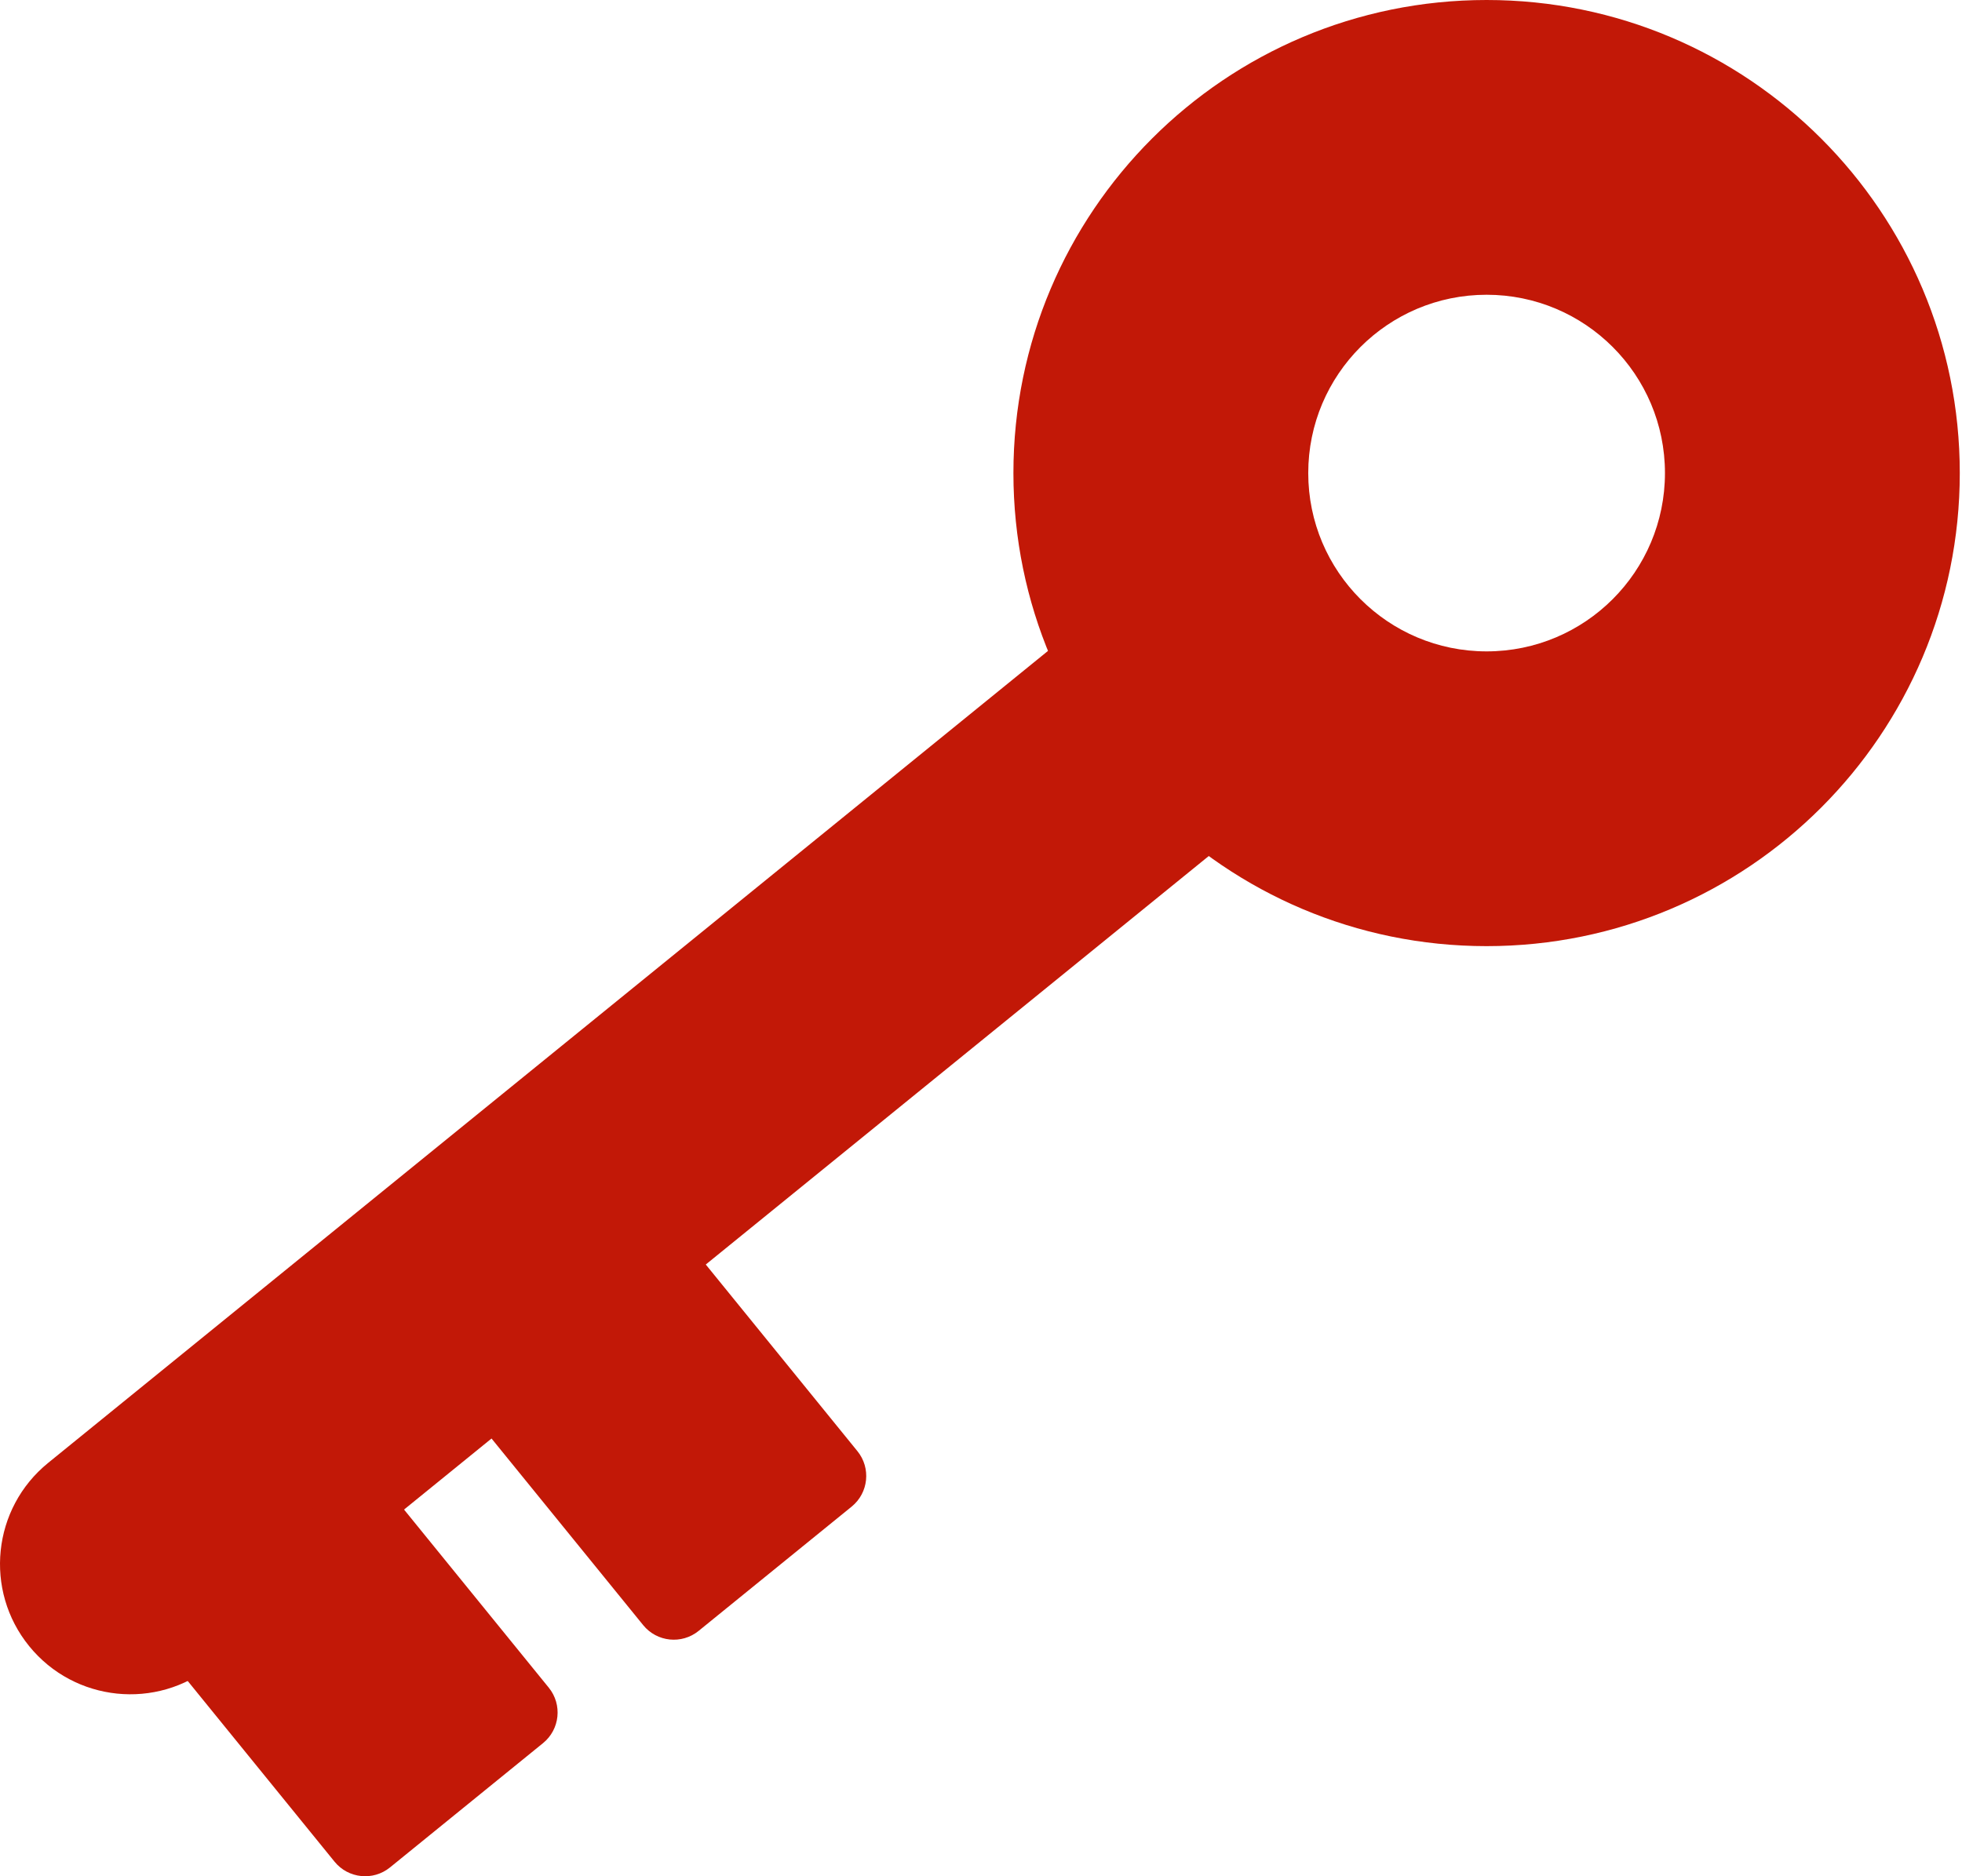
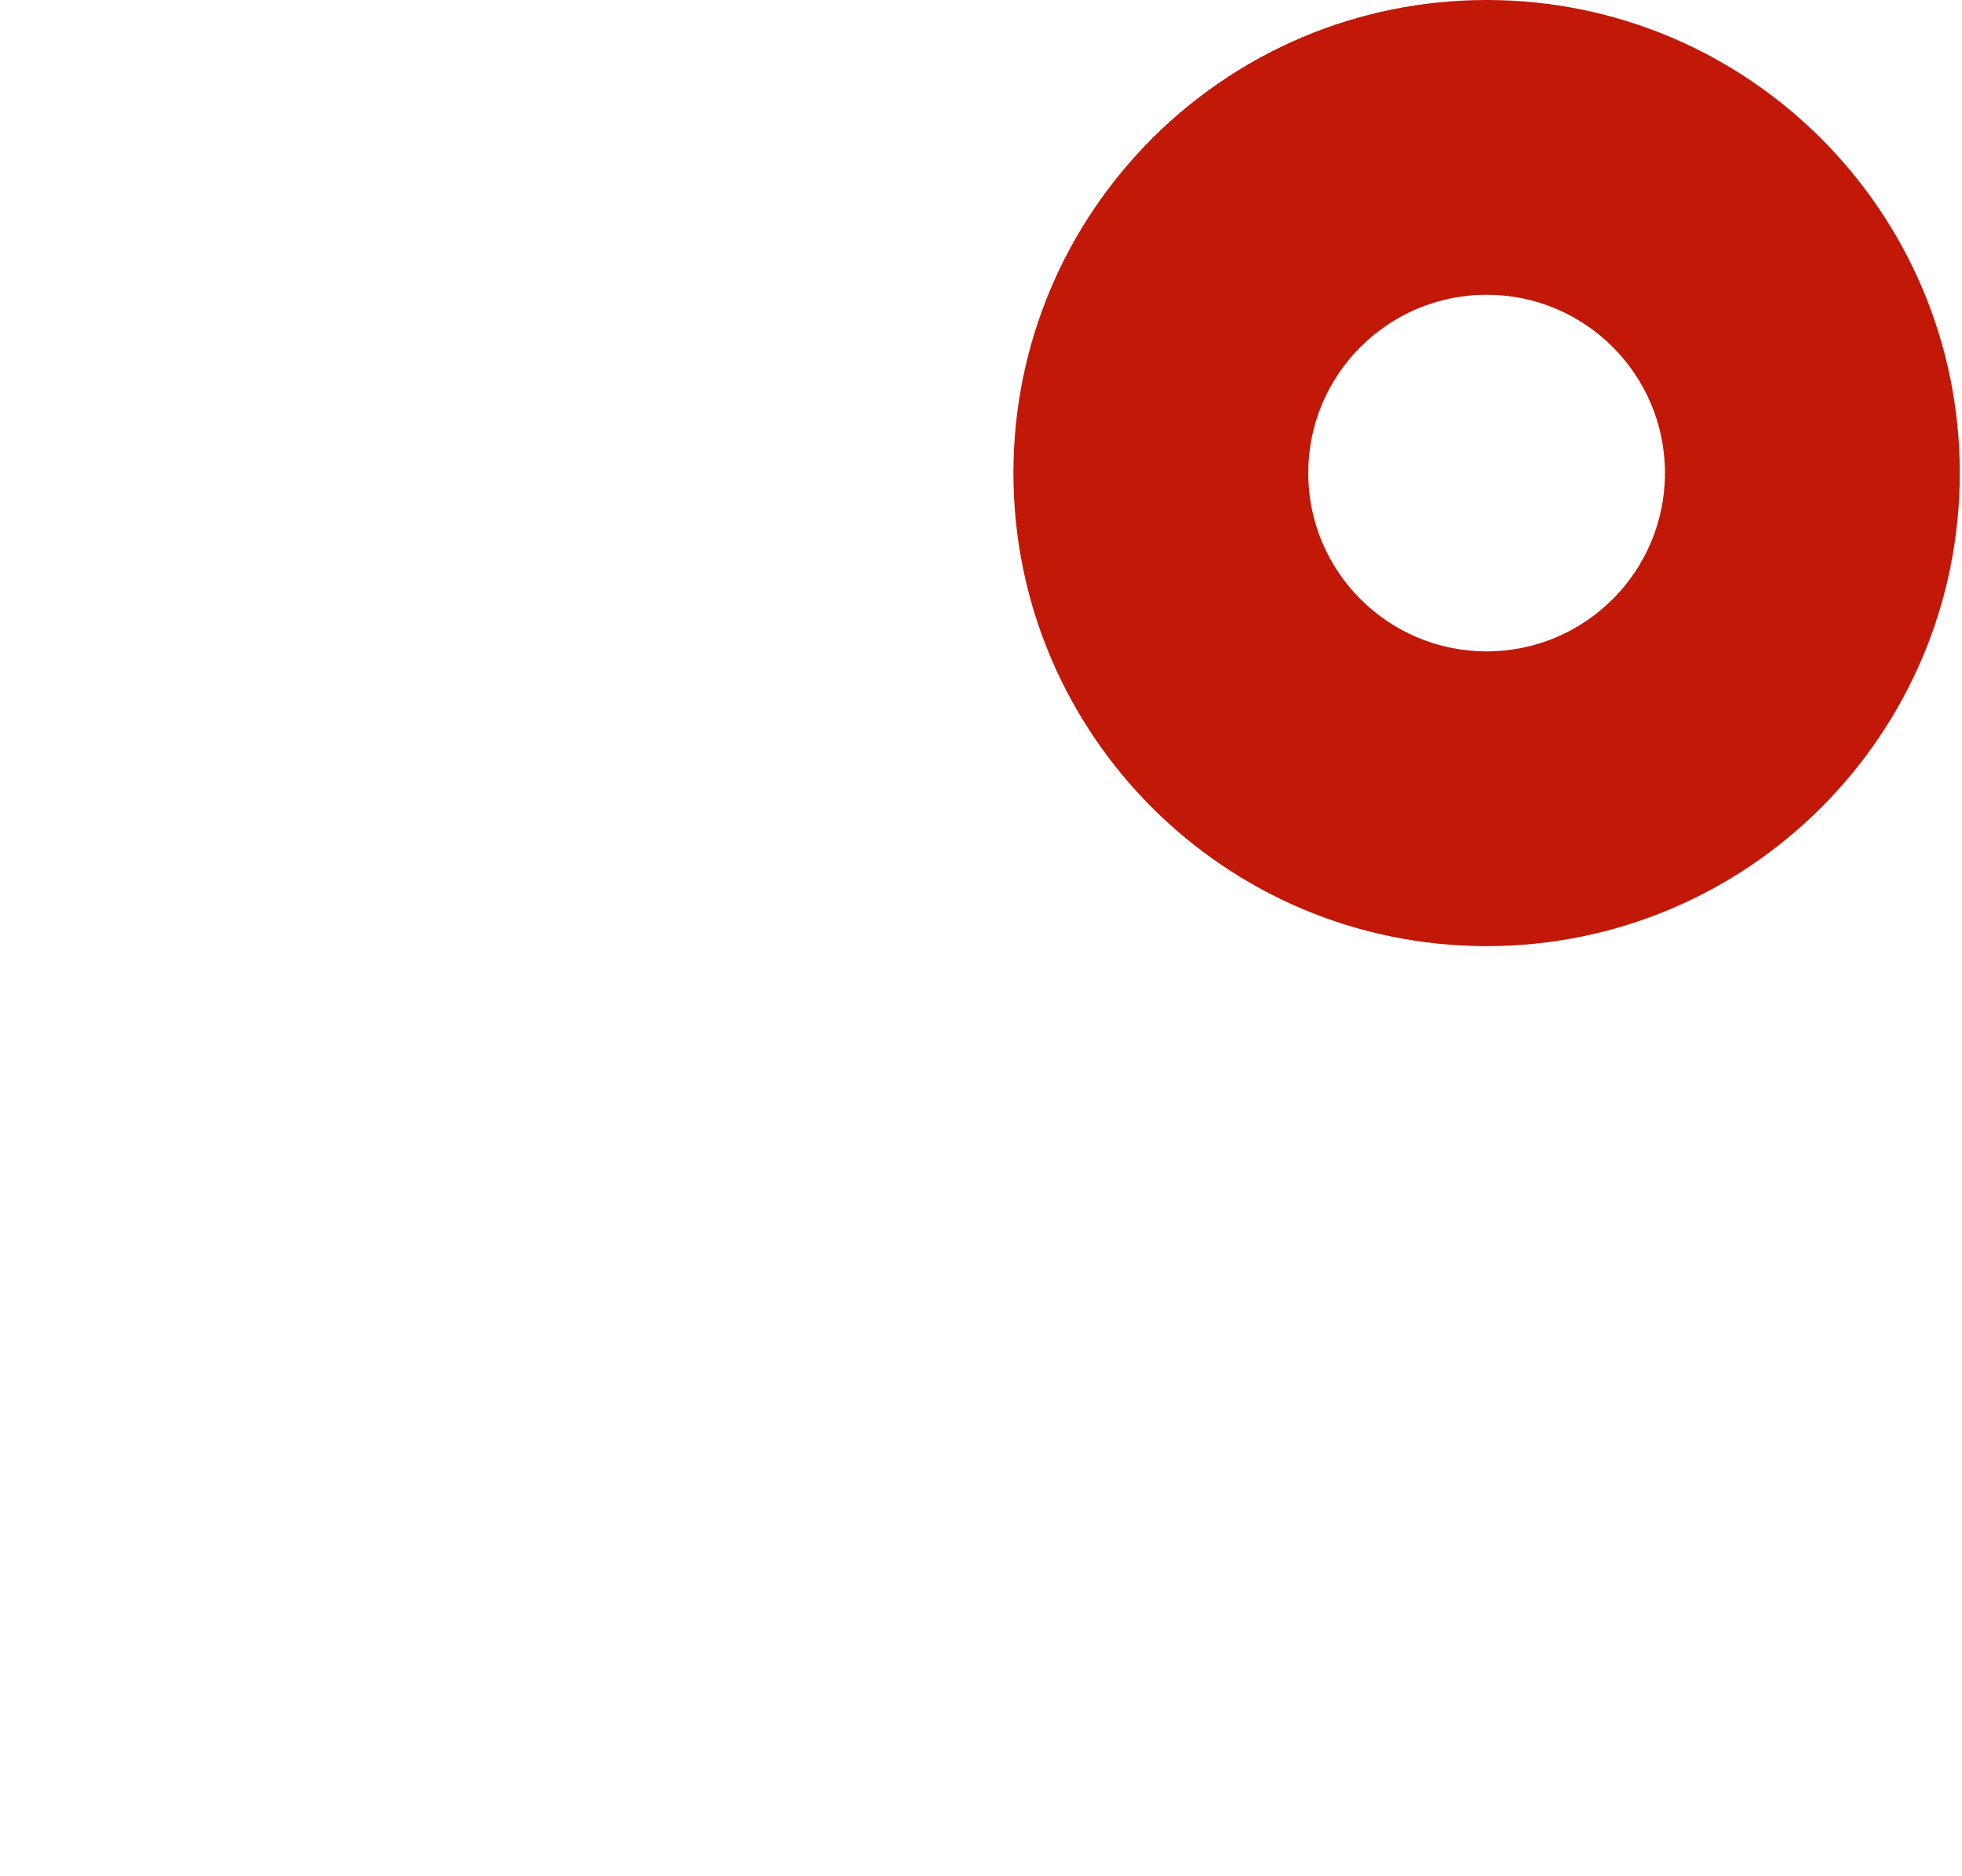
<svg xmlns="http://www.w3.org/2000/svg" width="138" height="132" viewBox="0 0 138 132" fill="none">
  <path d="M104.562 -4.57055e-06C122.943 -5.37401e-06 137.844 14.901 137.844 33.282C137.844 51.663 122.943 66.564 104.562 66.564C86.181 66.564 71.28 51.663 71.28 33.282C71.28 14.901 86.181 -3.76708e-06 104.562 -4.57055e-06ZM104.562 45.827C111.49 45.827 117.107 40.21 117.107 33.282C117.107 26.354 111.49 20.737 104.562 20.737C97.634 20.737 92.017 26.354 92.017 33.282C92.017 40.21 97.634 45.827 104.562 45.827Z" fill="#C21807" />
-   <path d="M14.945 117.148C11.016 120.339 5.243 119.741 2.052 115.812C-1.14 111.883 -0.542 106.111 3.387 102.919L73.756 45.758C77.685 42.566 83.457 43.164 86.649 47.093C89.841 51.022 89.243 56.795 85.314 59.986L14.945 117.148Z" fill="#C21807" />
-   <path d="M27.432 131.379C26.243 132.345 24.496 132.164 23.53 130.975L12.491 117.387C11.525 116.198 11.706 114.452 12.895 113.486L23.659 104.742C24.847 103.776 26.594 103.957 27.56 105.146L38.599 118.734C39.565 119.922 39.384 121.669 38.195 122.635L27.432 131.379Z" fill="#C21807" />
-   <path d="M49.14 114.738C47.951 115.704 46.205 115.523 45.239 114.334L34.2 100.746C33.234 99.557 33.415 97.811 34.604 96.845L45.367 88.101C46.556 87.135 48.303 87.316 49.269 88.505L60.307 102.093C61.273 103.281 61.092 105.028 59.904 105.994L49.14 114.738Z" fill="#C21807" />
</svg>